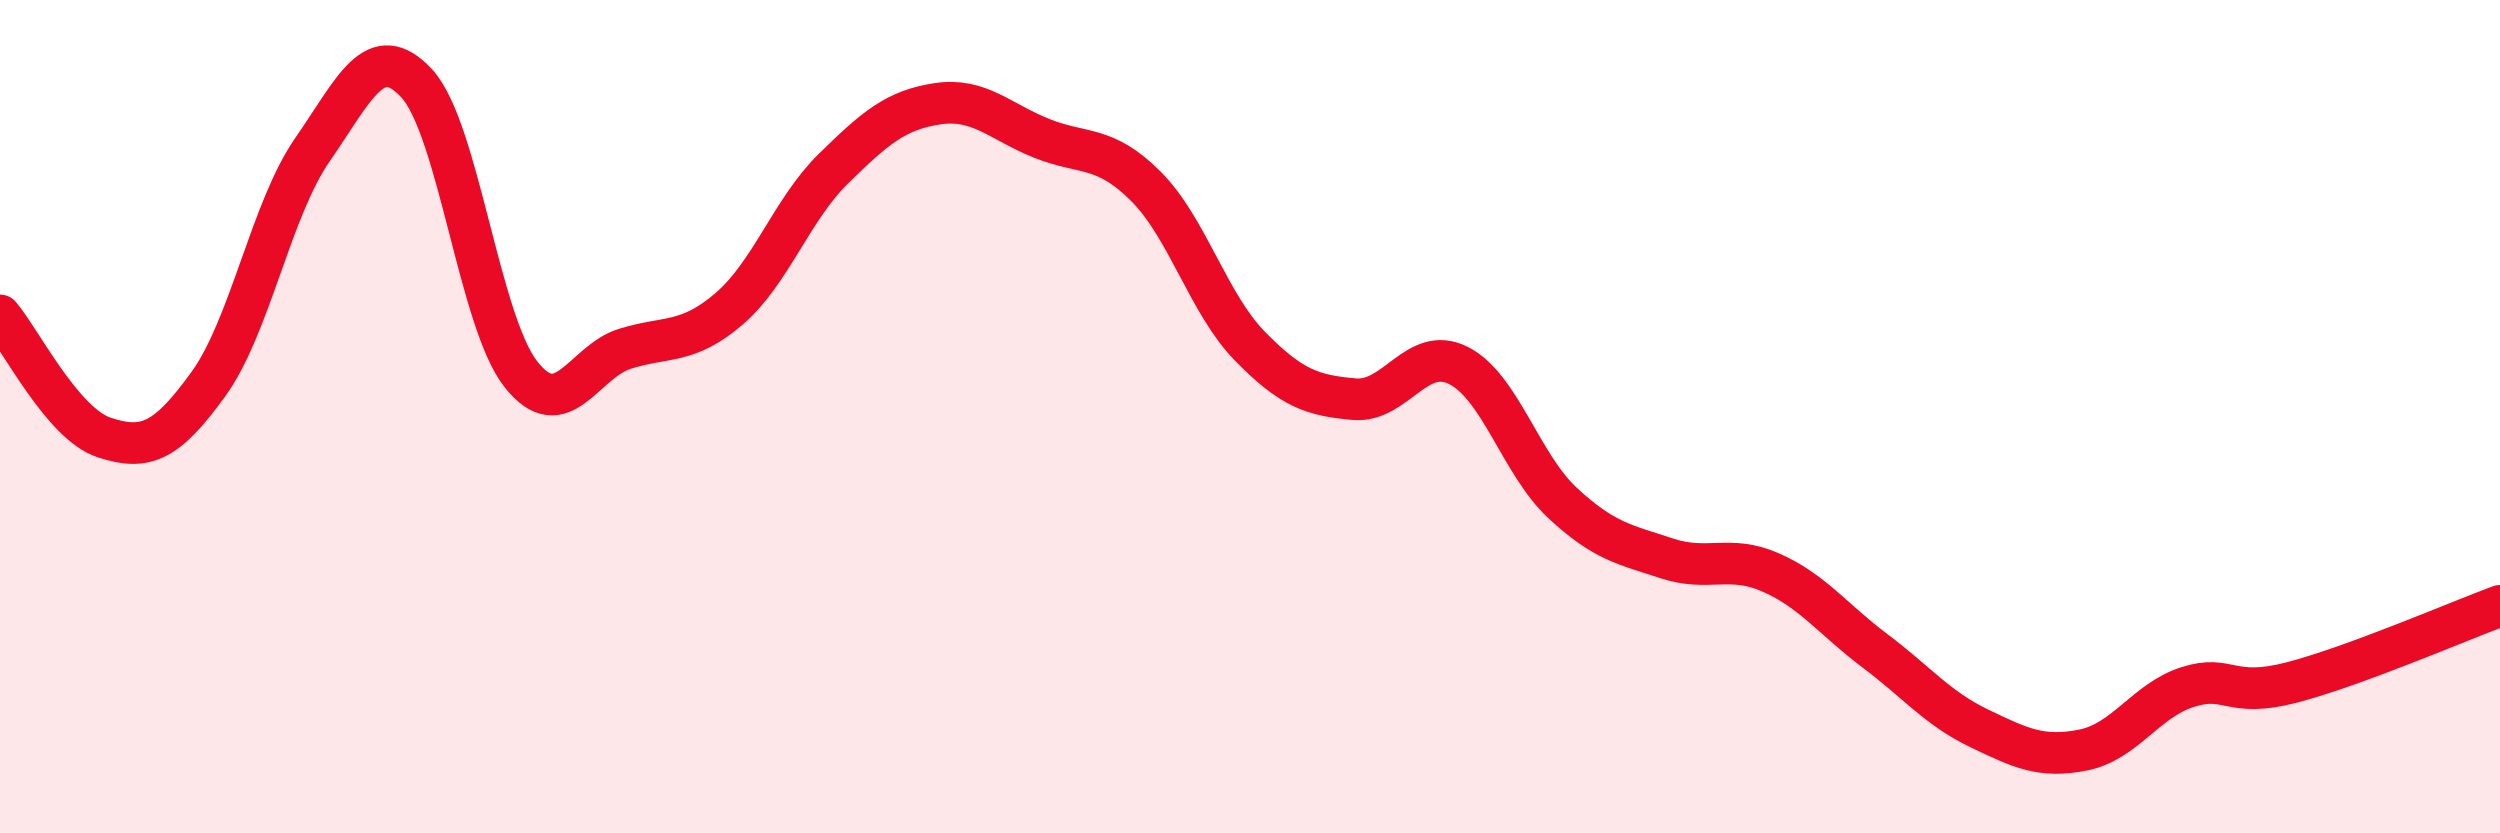
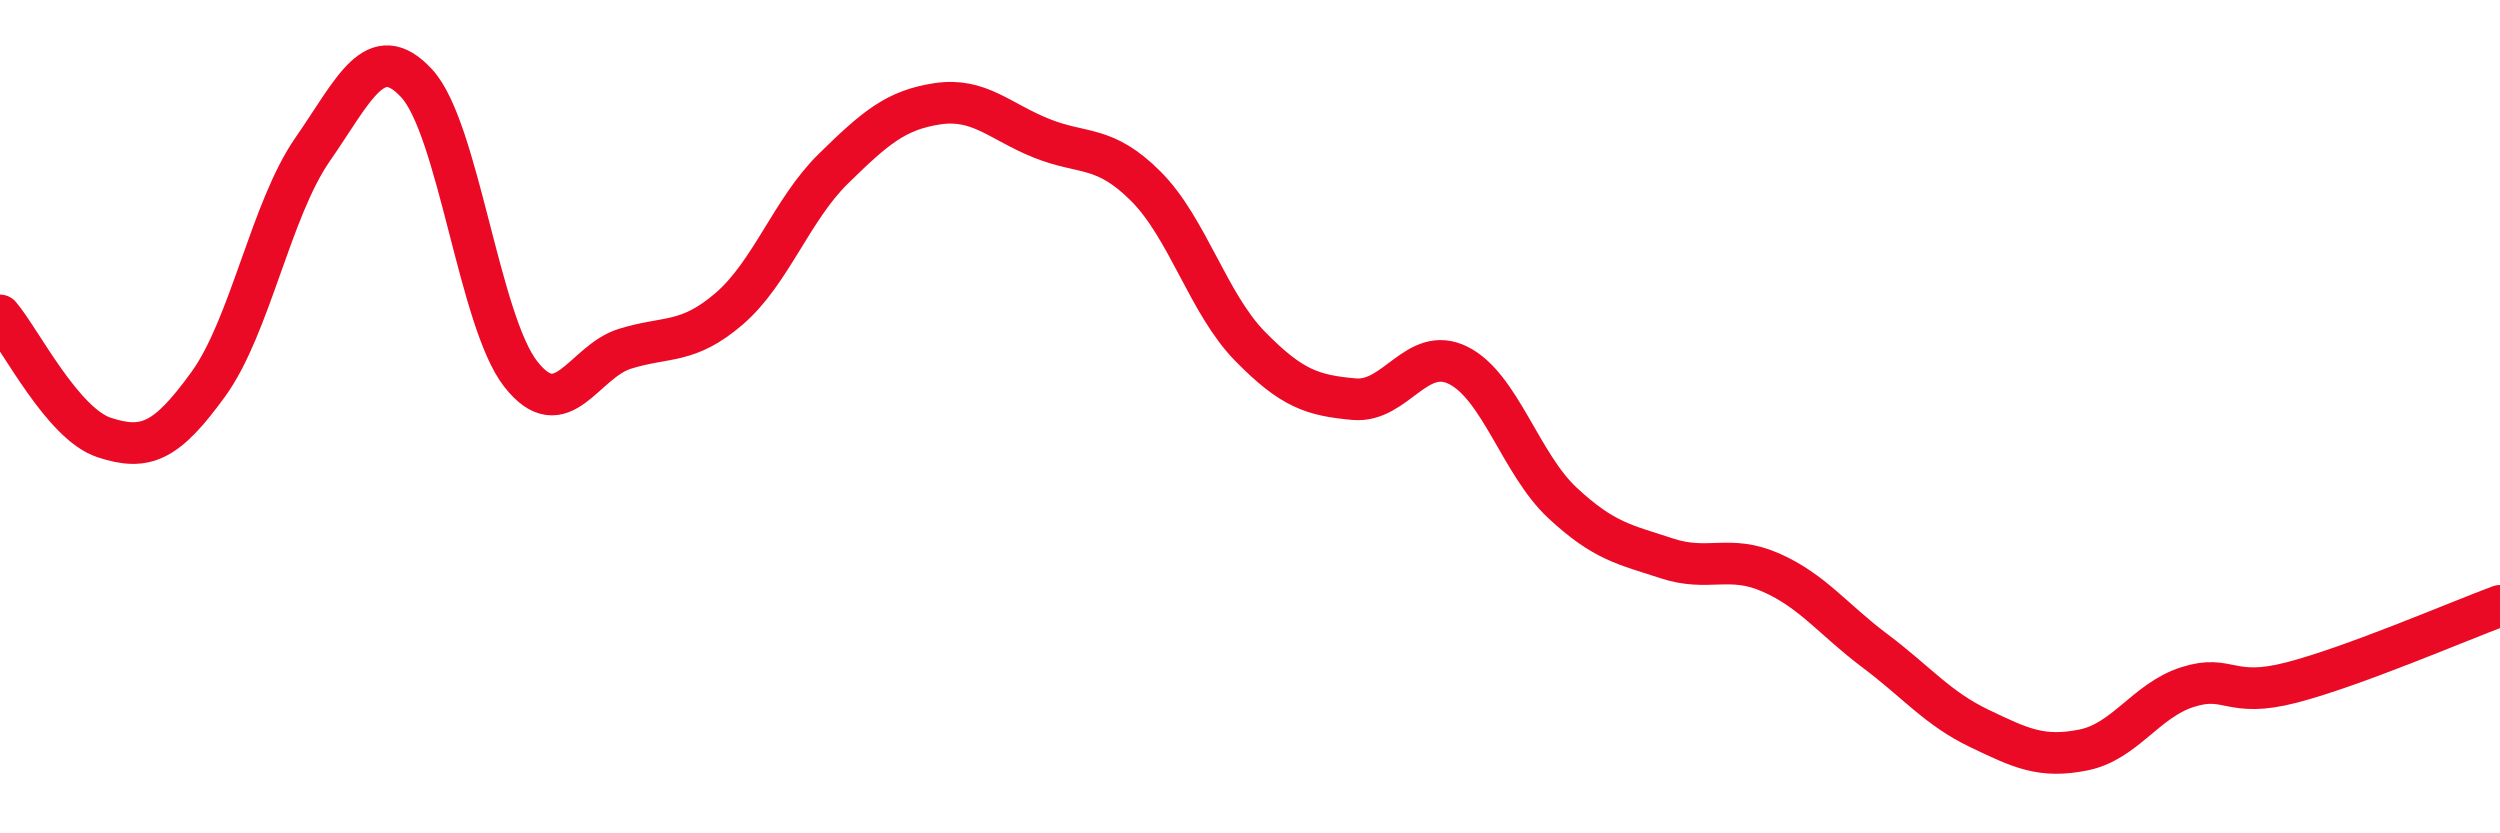
<svg xmlns="http://www.w3.org/2000/svg" width="60" height="20" viewBox="0 0 60 20">
-   <path d="M 0,7.57 C 0.5,8.16 1.5,10.17 2.5,10.5 C 3.5,10.83 4,10.6 5,9.22 C 6,7.84 6.5,5.03 7.5,3.59 C 8.5,2.15 9,0.92 10,2 C 11,3.08 11.5,7.71 12.5,8.98 C 13.5,10.25 14,8.68 15,8.37 C 16,8.06 16.5,8.27 17.5,7.41 C 18.5,6.55 19,5.03 20,4.05 C 21,3.07 21.5,2.64 22.5,2.49 C 23.5,2.34 24,2.92 25,3.32 C 26,3.72 26.5,3.47 27.5,4.47 C 28.5,5.47 29,7.29 30,8.31 C 31,9.33 31.5,9.49 32.5,9.58 C 33.5,9.67 34,8.27 35,8.77 C 36,9.27 36.5,11.14 37.5,12.07 C 38.5,13 39,13.07 40,13.4 C 41,13.73 41.5,13.3 42.5,13.74 C 43.5,14.18 44,14.87 45,15.62 C 46,16.37 46.5,17 47.5,17.48 C 48.5,17.96 49,18.2 50,18 C 51,17.8 51.5,16.81 52.5,16.49 C 53.5,16.17 53.5,16.77 55,16.38 C 56.5,15.99 59,14.91 60,14.54L60 20L0 20Z" fill="#EB0A25" opacity="0.1" stroke-linecap="round" stroke-linejoin="round" />
  <path d="M 0,7.57 C 0.5,8.16 1.5,10.17 2.5,10.5 C 3.5,10.83 4,10.6 5,9.22 C 6,7.84 6.5,5.03 7.5,3.59 C 8.5,2.15 9,0.92 10,2 C 11,3.08 11.5,7.71 12.5,8.98 C 13.5,10.25 14,8.68 15,8.37 C 16,8.06 16.5,8.27 17.5,7.41 C 18.5,6.55 19,5.03 20,4.05 C 21,3.07 21.5,2.64 22.5,2.49 C 23.5,2.34 24,2.92 25,3.32 C 26,3.72 26.5,3.47 27.5,4.47 C 28.5,5.47 29,7.29 30,8.31 C 31,9.33 31.5,9.49 32.5,9.58 C 33.5,9.67 34,8.27 35,8.77 C 36,9.27 36.5,11.14 37.5,12.07 C 38.5,13 39,13.07 40,13.4 C 41,13.73 41.5,13.3 42.5,13.74 C 43.5,14.18 44,14.87 45,15.62 C 46,16.37 46.5,17 47.5,17.48 C 48.5,17.96 49,18.2 50,18 C 51,17.8 51.5,16.81 52.5,16.49 C 53.5,16.17 53.5,16.77 55,16.38 C 56.5,15.99 59,14.91 60,14.54" stroke="#EB0A25" stroke-width="1" fill="none" stroke-linecap="round" stroke-linejoin="round" />
</svg>